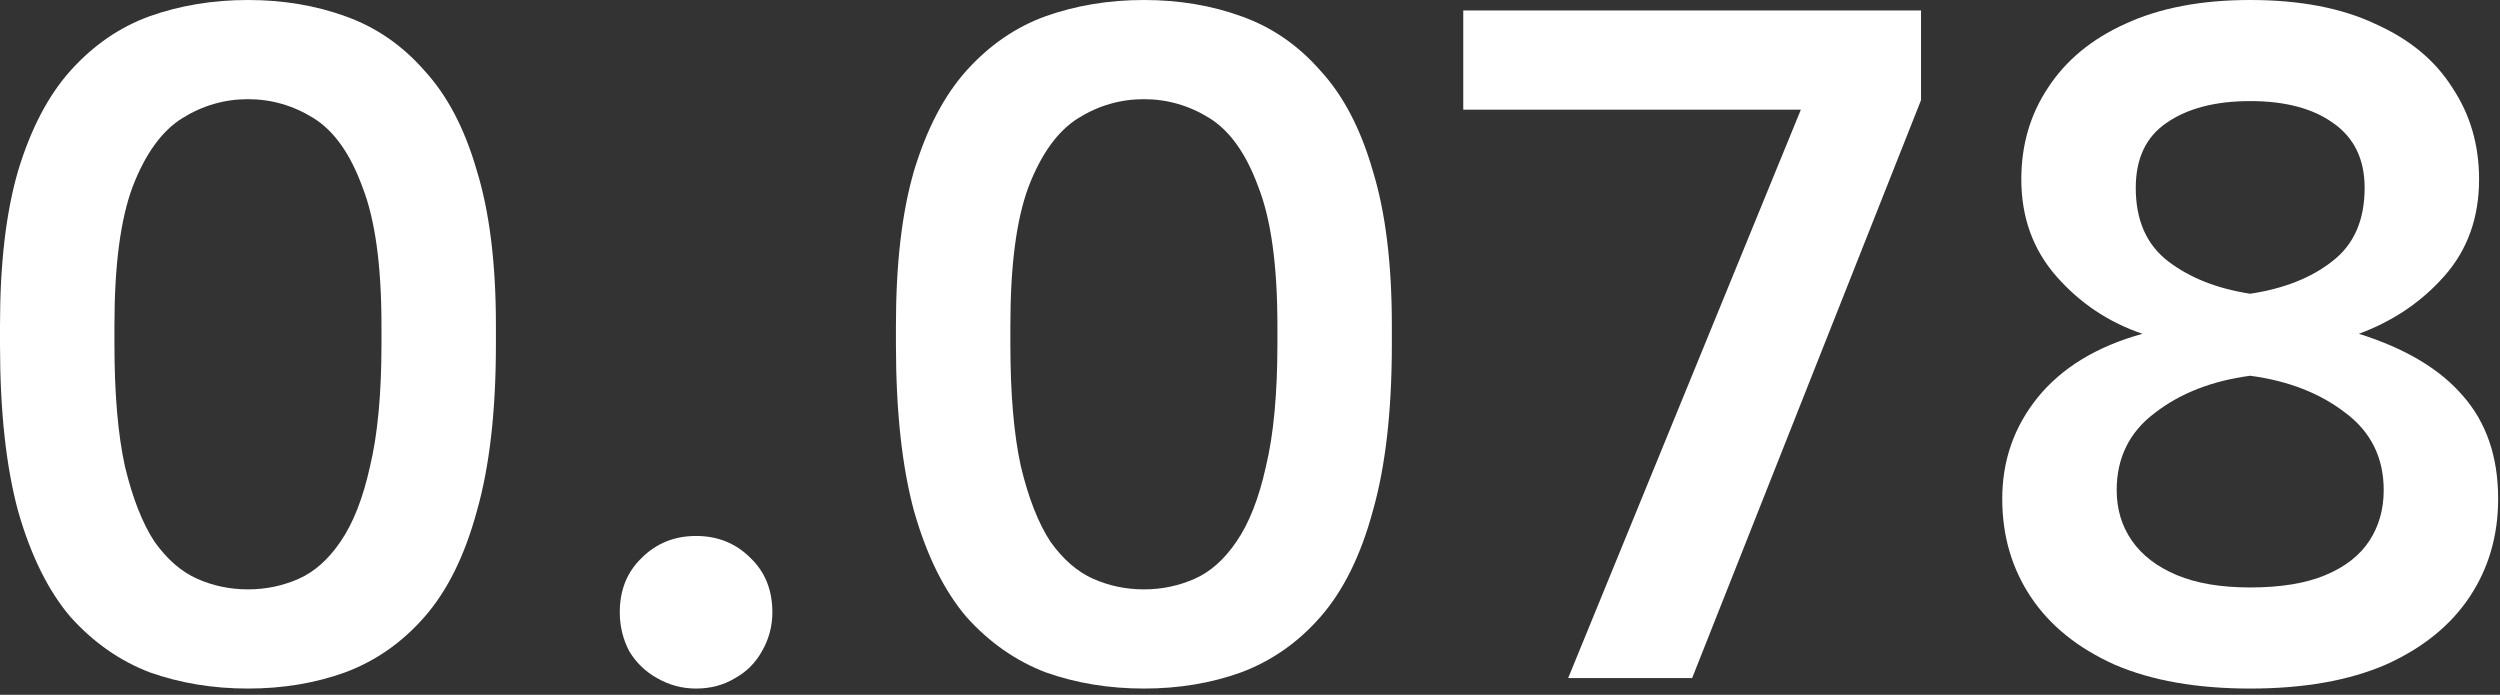
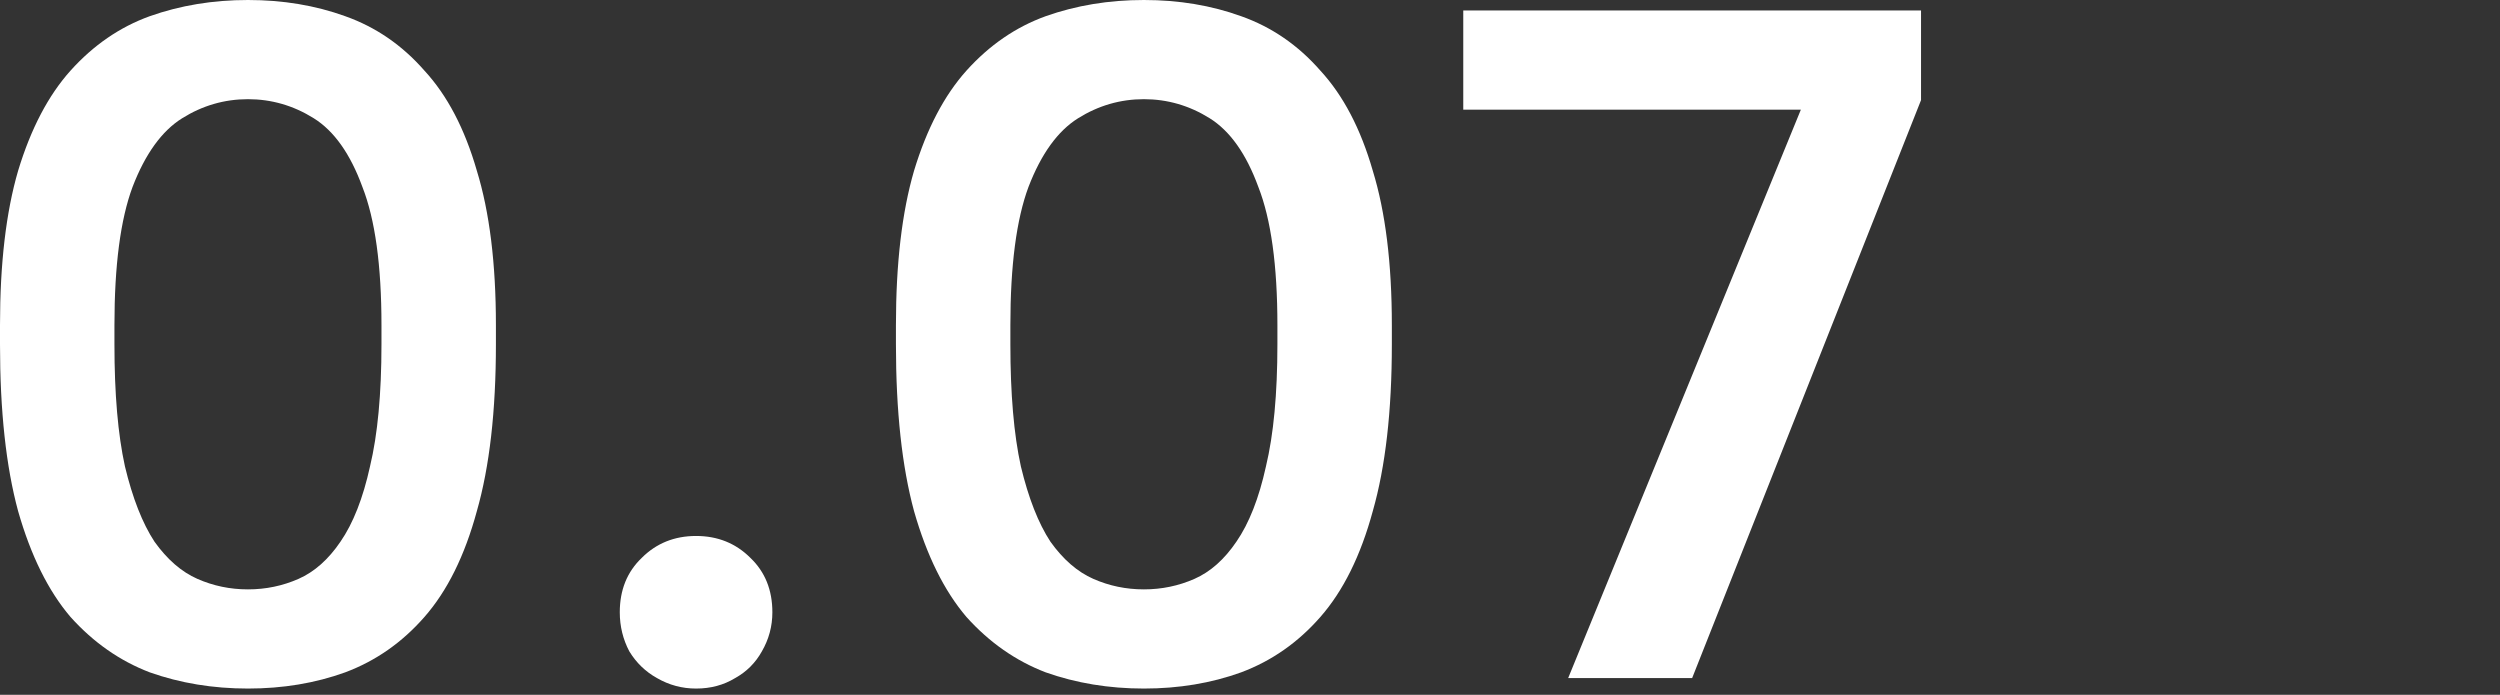
<svg xmlns="http://www.w3.org/2000/svg" width="367" height="102" viewBox="0 0 367 102" fill="none">
  <rect x="0" y="0" width="367" height="102" fill="#333333" stroke="none" />
  <path d="M36.4 101.08C31.267 101.08 26.46 100.287 21.98 98.7C17.593 97.02 13.72 94.313 10.36 90.58C7.093 86.753 4.527 81.573 2.66 75.04C0.887 68.507 0 60.34 0 50.54V47.74C0 38.687 0.887 31.127 2.66 25.06C4.527 18.9 7.093 14 10.36 10.36C13.72 6.627 17.593 3.967 21.98 2.38C26.46 0.793 31.267 0 36.4 0C41.533 0 46.293 0.793 50.68 2.38C55.16 3.967 59.033 6.627 62.3 10.36C65.66 14 68.227 18.9 70 25.06C71.867 31.127 72.8 38.687 72.8 47.74V50.54C72.8 60.34 71.867 68.507 70 75.04C68.227 81.573 65.66 86.753 62.3 90.58C59.033 94.313 55.16 97.02 50.68 98.7C46.293 100.287 41.533 101.08 36.4 101.08ZM36.4 86.52C39.013 86.52 41.487 86.007 43.82 84.98C46.153 83.953 48.207 82.133 49.98 79.52C51.847 76.813 53.293 73.127 54.32 68.46C55.44 63.793 56 57.82 56 50.54V47.74C56 38.967 55.067 32.2 53.2 27.44C51.427 22.587 49.047 19.227 46.06 17.36C43.073 15.493 39.853 14.56 36.4 14.56C32.947 14.56 29.727 15.493 26.74 17.36C23.753 19.227 21.327 22.587 19.46 27.44C17.687 32.2 16.8 38.967 16.8 47.74V50.54C16.8 57.82 17.313 63.793 18.34 68.46C19.46 73.127 20.907 76.813 22.68 79.52C24.547 82.133 26.647 83.953 28.98 84.98C31.313 86.007 33.787 86.52 36.4 86.52Z" fill="white" />
  <path d="M102.184 101.08C100.13 101.08 98.217 100.567 96.444 99.54C94.764 98.607 93.41 97.3 92.384 95.62C91.45 93.847 90.984 91.933 90.984 89.88C90.984 86.613 92.057 83.953 94.204 81.9C96.35 79.753 99.01 78.68 102.184 78.68C105.357 78.68 108.017 79.753 110.164 81.9C112.31 83.953 113.384 86.613 113.384 89.88C113.384 91.933 112.87 93.847 111.844 95.62C110.91 97.3 109.604 98.607 107.924 99.54C106.244 100.567 104.33 101.08 102.184 101.08Z" fill="white" />
  <path d="M167.923 101.08C162.79 101.08 157.983 100.287 153.503 98.7C149.117 97.02 145.243 94.313 141.883 90.58C138.617 86.753 136.05 81.573 134.183 75.04C132.41 68.507 131.523 60.34 131.523 50.54V47.74C131.523 38.687 132.41 31.127 134.183 25.06C136.05 18.9 138.617 14 141.883 10.36C145.243 6.627 149.117 3.967 153.503 2.38C157.983 0.793 162.79 0 167.923 0C173.057 0 177.817 0.793 182.203 2.38C186.683 3.967 190.557 6.627 193.823 10.36C197.183 14 199.75 18.9 201.523 25.06C203.39 31.127 204.323 38.687 204.323 47.74V50.54C204.323 60.34 203.39 68.507 201.523 75.04C199.75 81.573 197.183 86.753 193.823 90.58C190.557 94.313 186.683 97.02 182.203 98.7C177.817 100.287 173.057 101.08 167.923 101.08ZM167.923 86.52C170.537 86.52 173.01 86.007 175.343 84.98C177.677 83.953 179.73 82.133 181.503 79.52C183.37 76.813 184.817 73.127 185.843 68.46C186.963 63.793 187.523 57.82 187.523 50.54V47.74C187.523 38.967 186.59 32.2 184.723 27.44C182.95 22.587 180.57 19.227 177.583 17.36C174.597 15.493 171.377 14.56 167.923 14.56C164.47 14.56 161.25 15.493 158.263 17.36C155.277 19.227 152.85 22.587 150.983 27.44C149.21 32.2 148.323 38.967 148.323 47.74V50.54C148.323 57.82 148.837 63.793 149.863 68.46C150.983 73.127 152.43 76.813 154.203 79.52C156.07 82.133 158.17 83.953 160.503 84.98C162.837 86.007 165.31 86.52 167.923 86.52Z" fill="white" />
  <path d="M230.207 99.54L264.367 16.1H214.807V1.54H282.007V14.7L248.407 99.54H230.207Z" fill="white" />
-   <path d="M330.329 101.08C322.489 101.08 315.862 99.913 310.449 97.58C305.036 95.153 300.929 91.84 298.129 87.64C295.329 83.44 293.929 78.633 293.929 73.22C293.929 67.62 295.656 62.673 299.109 58.38C302.656 53.993 307.789 50.867 314.509 49C309.562 47.32 305.362 44.52 301.909 40.6C298.456 36.68 296.729 31.92 296.729 26.32C296.729 21.28 298.036 16.8 300.649 12.88C303.262 8.867 307.042 5.74 311.989 3.5C317.029 1.167 323.142 0 330.329 0C337.609 0 343.722 1.167 348.669 3.5C353.709 5.74 357.489 8.867 360.009 12.88C362.622 16.8 363.929 21.28 363.929 26.32C363.929 31.92 362.249 36.633 358.889 40.46C355.529 44.287 351.329 47.133 346.289 49C353.102 51.147 358.189 54.18 361.549 58.1C365.002 62.02 366.729 67.06 366.729 73.22C366.729 78.633 365.329 83.44 362.529 87.64C359.729 91.84 355.622 95.153 350.209 97.58C344.796 99.913 338.169 101.08 330.329 101.08ZM330.329 86.24C334.809 86.24 338.496 85.633 341.389 84.42C344.282 83.207 346.429 81.527 347.829 79.38C349.229 77.233 349.929 74.76 349.929 71.96C349.929 67.2 348.062 63.42 344.329 60.62C340.596 57.727 335.929 55.907 330.329 55.16C324.729 55.907 320.062 57.727 316.329 60.62C312.596 63.42 310.729 67.2 310.729 71.96C310.729 74.76 311.476 77.233 312.969 79.38C314.462 81.527 316.656 83.207 319.549 84.42C322.442 85.633 326.036 86.24 330.329 86.24ZM330.329 43.12C335.276 42.373 339.289 40.787 342.369 38.36C345.542 35.933 347.129 32.34 347.129 27.58C347.129 23.38 345.589 20.207 342.509 18.06C339.522 15.913 335.462 14.84 330.329 14.84C325.196 14.84 321.089 15.913 318.009 18.06C315.022 20.113 313.529 23.287 313.529 27.58C313.529 32.34 315.116 35.933 318.289 38.36C321.462 40.787 325.476 42.373 330.329 43.12Z" fill="white" />
</svg>